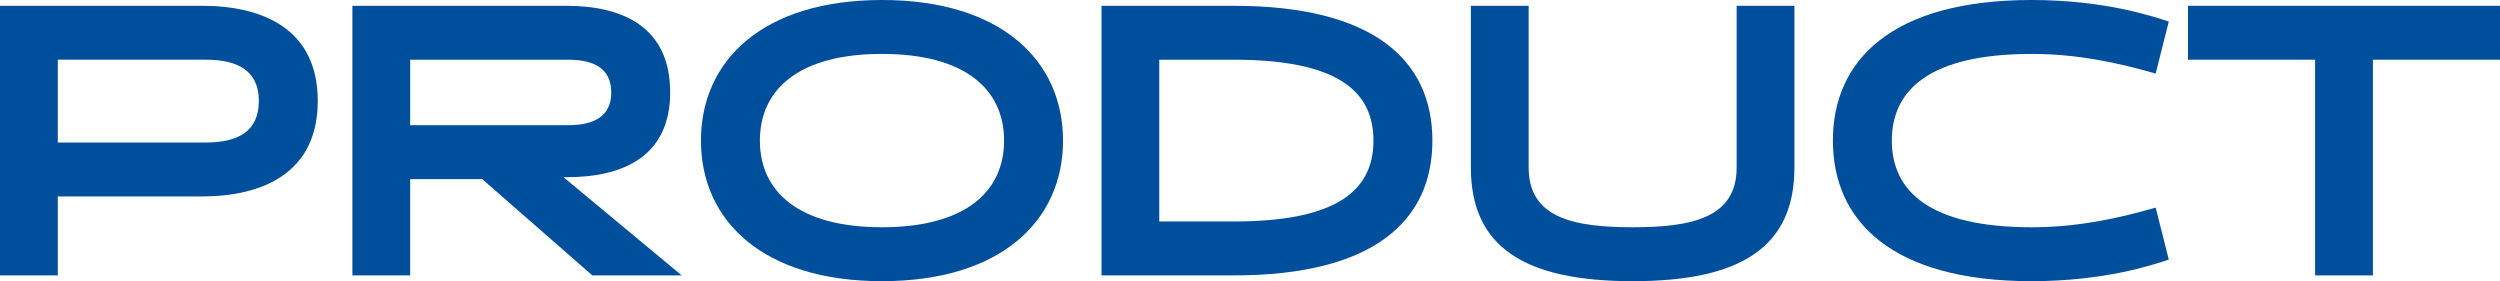
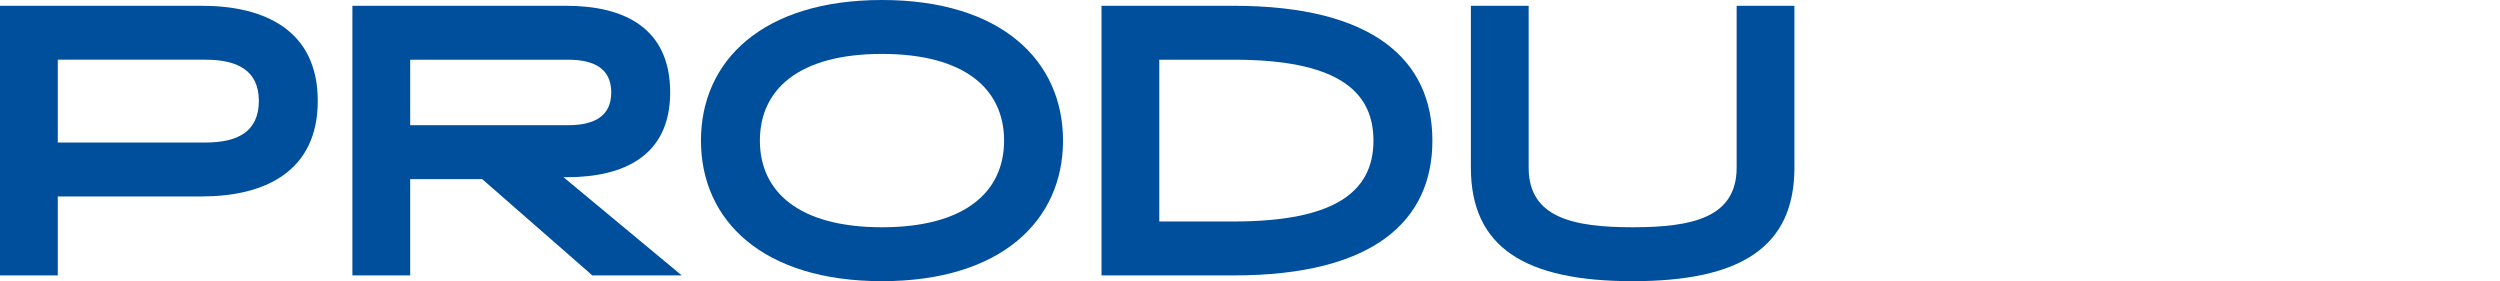
<svg xmlns="http://www.w3.org/2000/svg" id="b" viewBox="0 0 311.569 35.043">
  <defs>
    <style>.d{fill:#004f9c;}</style>
  </defs>
  <g id="c">
    <path class="d" d="M0,34.323V.721h25.154c7.729,0,14.449,2.976,14.449,11.856s-6.721,11.905-14.449,11.905H7.201v9.841H0ZM7.201,7.441v10.32h18.434c3.888,0,6.625-1.296,6.625-5.185,0-3.84-2.736-5.136-6.625-5.136H7.201Z" />
    <path class="d" d="M43.919.721h26.642c7.201,0,12.961,2.736,12.961,10.801,0,7.921-5.809,10.561-12.865,10.561h-.432l14.737,12.241h-11.137l-13.729-12.001h-8.977v12.001h-7.201V.721ZM70.802,15.602c3.168,0,5.376-1.056,5.376-4.08s-2.208-4.08-5.376-4.08h-19.682v8.16h19.682Z" />
    <path class="d" d="M109.92,0c14.833,0,22.562,7.537,22.562,17.521s-7.729,17.521-22.562,17.521-22.562-7.536-22.562-17.521S95.087,0,109.92,0ZM109.92,28.322c10.417,0,15.217-4.464,15.217-10.801s-4.8-10.801-15.217-10.801-15.217,4.465-15.217,10.801,4.801,10.801,15.217,10.801Z" />
    <path class="d" d="M137.279,34.323V.721h16.465c17.474,0,24.771,6.816,24.771,16.801s-7.297,16.802-24.771,16.802h-16.465ZM144.479,7.441v20.161h9.265c12.673,0,17.426-3.744,17.426-10.081s-4.753-10.08-17.426-10.08h-9.265Z" />
    <path class="d" d="M216.434.721h7.201v20.161c0,9.938-6.721,14.161-20.162,14.161s-20.162-4.224-20.162-14.161V.721h7.201v20.161c0,6.241,5.521,7.44,12.961,7.44s12.961-1.199,12.961-7.44V.721Z" />
-     <path class="d" d="M270.29,32.355c-2.161.72-8.161,2.688-17.09,2.688-17.474,0-24.771-7.536-24.771-17.521S235.727,0,253.2,0c8.929,0,14.929,1.969,17.09,2.688l-1.633,6.48c-4.849-1.392-9.841-2.448-15.457-2.448-12.673,0-17.426,4.465-17.426,10.801s4.753,10.801,17.426,10.801c5.616,0,10.608-1.056,15.457-2.447l1.633,6.48Z" />
-     <path class="d" d="M295.728,7.441v26.882h-7.2V7.441h-15.842V.721h38.884v6.721h-15.842Z" />
  </g>
</svg>